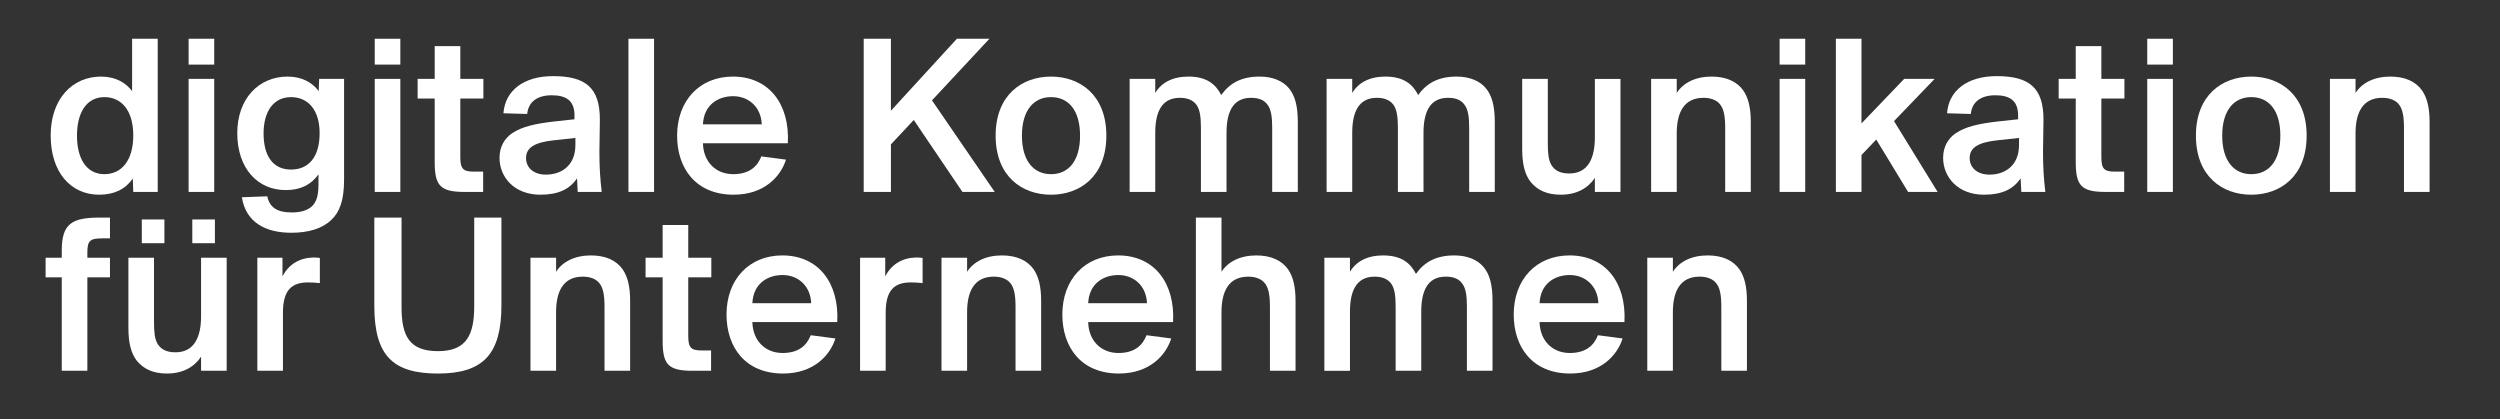
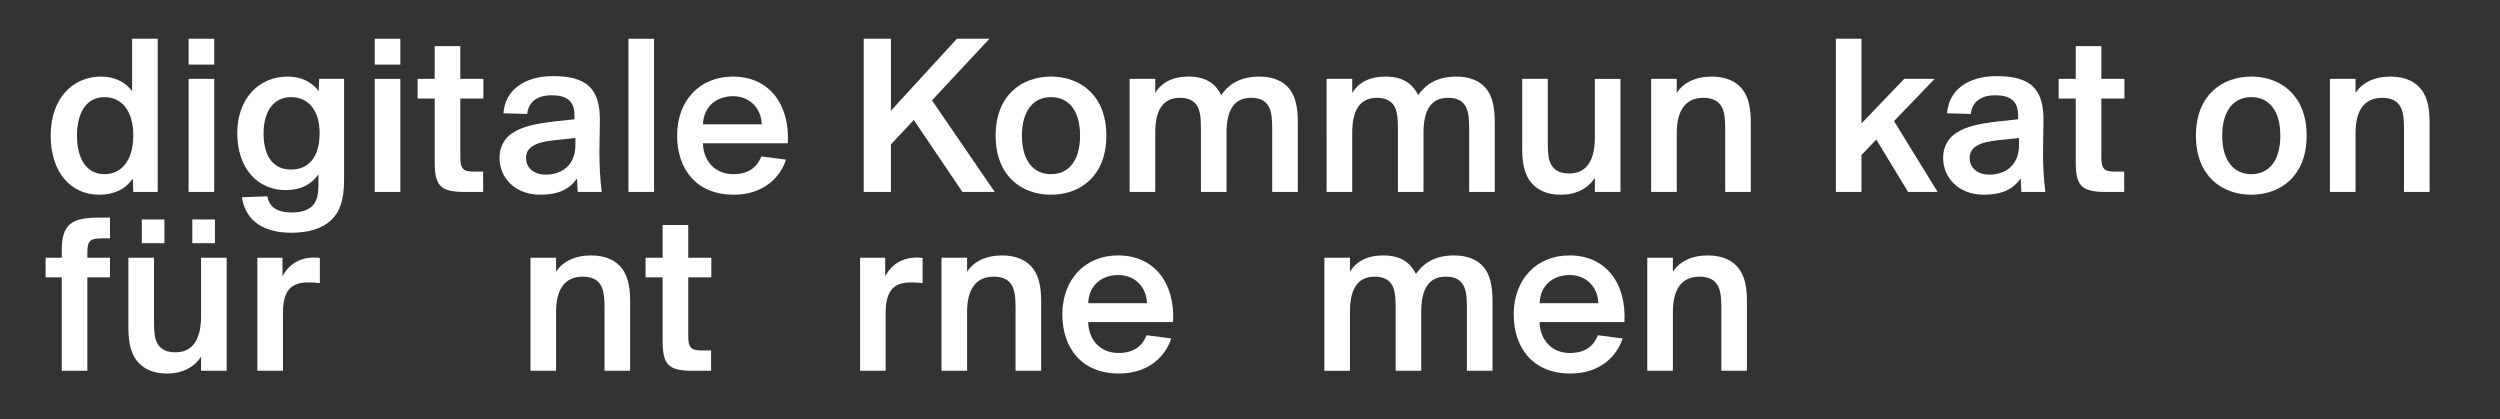
<svg xmlns="http://www.w3.org/2000/svg" id="a" data-name="b" viewBox="0 0 494.775 83">
  <rect x="0" y="0" width="494.775" height="83" fill="#333333" stroke="none" />
  <defs>
    <style>      .b {        fill: #fff;      }    </style>
  </defs>
  <path class="b" d="M31.214,37.985h-4.84l-.091-2.648c-1.461,2.1-3.652,3.196-6.666,3.196-5.569,0-9.587-4.383-9.587-11.733,0-7.168,4.246-11.642,9.952-11.642,2.922,0,4.931,1.233,6.164,2.876V7.67h5.068v30.314ZM26.375,26.8c0-4.931-2.328-7.579-5.707-7.579-3.515,0-5.433,3.014-5.433,7.625s1.918,7.625,5.433,7.625c3.333,0,5.707-2.648,5.707-7.67Z" />
  <path class="b" d="M42.395,7.67v5.113h-5.067v-5.113h5.067ZM42.395,15.614v22.371h-5.067V15.614h5.067Z" />
  <path class="b" d="M63.029,34.515c-1.461,2.009-3.47,3.104-6.482,3.104-5.57,0-9.588-4.292-9.588-11.277,0-6.802,4.246-11.185,9.953-11.185,2.922,0,4.931,1.233,6.163,2.876l.091-2.42h4.931v19.905c0,4.154-.868,6.438-2.511,7.989-1.78,1.735-4.52,2.557-7.943,2.557-5.022,0-8.994-2.009-9.771-7.03l5.022-.183c.456,2.146,1.872,3.195,4.885,3.195,1.644,0,3.013-.365,3.926-1.187.822-.776,1.324-1.918,1.324-4.337v-2.009ZM63.257,26.343c0-4.565-2.283-7.122-5.661-7.122-3.516,0-5.433,2.922-5.433,7.168,0,4.565,1.917,7.168,5.433,7.168,3.333,0,5.661-2.283,5.661-7.214Z" />
  <path class="b" d="M79.232,7.67v5.113h-5.067v-5.113h5.067ZM79.232,15.614v22.371h-5.067V15.614h5.067Z" />
  <path class="b" d="M86.032,9.131h5.068v6.483h4.565v3.881h-4.565v11.596c0,2.329.548,2.876,2.693,2.876h1.826v4.018h-3.698c-4.885,0-5.889-1.324-5.889-5.981v-12.509h-3.378v-3.881h3.378v-6.483Z" />
  <path class="b" d="M99.635,22.417c.32-4.429,3.926-7.351,9.816-7.351,6.482,0,9.268,2.328,9.268,8.583,0,1.461-.091,5.205-.091,6.438,0,2.876.137,5.204.457,7.898h-4.748l-.137-2.694c-1.416,2.101-3.607,3.242-7.259,3.242-5.159,0-8.081-3.47-8.081-7.305,0-2.191,1.004-3.835,2.465-4.839,2.009-1.37,4.748-1.917,8.172-2.328l4.2-.457v-.776c0-3.059-1.826-3.972-4.52-3.972-2.876,0-4.611,1.324-4.839,3.698l-4.703-.137ZM113.879,27.302l-4.246.457c-3.835.411-5.524,1.461-5.524,3.515,0,1.918,1.507,3.287,3.926,3.287,2.967,0,5.844-1.689,5.844-5.889v-1.37Z" />
  <path class="b" d="M129.443,37.985h-5.067V7.67h5.067v30.314Z" />
  <path class="b" d="M134.006,26.845c0-6.894,4.429-11.688,11.049-11.688,7.122,0,11.276,5.433,10.865,13.194h-16.801c.092,3.698,2.557,6.118,5.981,6.118,3.196,0,4.793-1.507,5.57-3.516l4.885.639c-1.05,3.333-4.291,6.939-10.363,6.939-7.441,0-11.186-5.159-11.186-11.688ZM139.12,24.608h11.642c-.137-3.424-2.602-5.57-5.661-5.57-2.967,0-5.798,1.689-5.981,5.57Z" />
  <path class="b" d="M176.322,21.915l13.057-14.244h6.438l-11.368,12.19,12.418,18.125h-6.392l-9.633-14.244-4.52,4.839v9.405h-5.387V7.67h5.387v14.244Z" />
  <path class="b" d="M208.003,15.158c5.752,0,10.957,3.652,10.957,11.688s-5.205,11.688-10.957,11.688c-5.753,0-10.957-3.652-10.957-11.688s5.204-11.688,10.957-11.688ZM208.003,34.47c3.424,0,5.752-2.557,5.752-7.625s-2.328-7.625-5.752-7.625c-3.379,0-5.753,2.557-5.753,7.625s2.374,7.625,5.753,7.625Z" />
  <path class="b" d="M223.567,15.614h5.067v2.785c1.232-2.055,3.424-3.242,6.574-3.242,3.789,0,5.479,1.689,6.483,3.652,1.734-2.419,4.062-3.652,7.624-3.652,2.557,0,4.565.868,5.752,2.283,1.233,1.461,1.781,3.561,1.781,6.711v13.834h-5.068v-12.738c0-2.146-.228-3.652-.958-4.565-.64-.867-1.644-1.324-3.242-1.324-3.697,0-4.839,3.013-4.839,6.939v11.688h-5.067v-12.738c0-2.191-.229-3.698-.959-4.611-.685-.822-1.689-1.278-3.196-1.278-3.743,0-4.885,3.013-4.885,6.939v11.688h-5.067V15.614Z" />
  <path class="b" d="M262.549,15.614h5.068v2.785c1.232-2.055,3.424-3.242,6.574-3.242,3.789,0,5.479,1.689,6.482,3.652,1.735-2.419,4.063-3.652,7.624-3.652,2.557,0,4.565.868,5.753,2.283,1.232,1.461,1.78,3.561,1.78,6.711v13.834h-5.067v-12.738c0-2.146-.229-3.652-.959-4.565-.639-.867-1.644-1.324-3.241-1.324-3.698,0-4.84,3.013-4.84,6.939v11.688h-5.067v-12.738c0-2.191-.229-3.698-.959-4.611-.685-.822-1.688-1.278-3.195-1.278-3.744,0-4.885,3.013-4.885,6.939v11.688h-5.068V15.614Z" />
  <path class="b" d="M315.64,35.2c-1.324,2.009-3.562,3.333-6.757,3.333-2.739,0-4.657-.913-5.981-2.557-1.096-1.416-1.644-3.47-1.644-6.437v-13.925h5.068v12.783c0,1.963.137,3.333.73,4.292.685,1.096,1.78,1.644,3.515,1.644,3.744,0,5.068-3.059,5.068-7.122v-11.596h5.067v22.371h-5.067v-2.785Z" />
  <path class="b" d="M331.843,18.399c1.278-2.009,3.698-3.242,6.894-3.242,2.877,0,5.022.959,6.301,2.785.959,1.416,1.461,3.333,1.461,6.209v13.834h-5.067v-12.555c0-2.374-.229-4.018-1.233-5.021-.639-.64-1.688-1.05-3.059-1.05-3.881,0-5.296,2.922-5.296,7.031v11.596h-5.067V15.614h5.067v2.785Z" />
-   <path class="b" d="M357.269,7.67v5.113h-5.067v-5.113h5.067ZM357.269,15.614v22.371h-5.067V15.614h5.067Z" />
  <path class="b" d="M368.407,7.67v16.755l8.446-8.812h6.026l-8.035,8.354,8.629,14.016h-5.844l-6.301-10.364-2.922,3.059v7.305h-5.067V7.67h5.067Z" />
  <path class="b" d="M385.341,22.417c.32-4.429,3.927-7.351,9.816-7.351,6.482,0,9.268,2.328,9.268,8.583,0,1.461-.092,5.205-.092,6.438,0,2.876.138,5.204.457,7.898h-4.748l-.137-2.694c-1.416,2.101-3.607,3.242-7.26,3.242-5.158,0-8.08-3.47-8.08-7.305,0-2.191,1.004-3.835,2.465-4.839,2.009-1.37,4.748-1.917,8.172-2.328l4.2-.457v-.776c0-3.059-1.826-3.972-4.52-3.972-2.876,0-4.611,1.324-4.839,3.698l-4.703-.137ZM399.585,27.302l-4.245.457c-3.835.411-5.524,1.461-5.524,3.515,0,1.918,1.507,3.287,3.926,3.287,2.968,0,5.844-1.689,5.844-5.889v-1.37Z" />
  <path class="b" d="M410.812,9.131h5.068v6.483h4.565v3.881h-4.565v11.596c0,2.329.548,2.876,2.693,2.876h1.826v4.018h-3.698c-4.885,0-5.89-1.324-5.89-5.981v-12.509h-3.378v-3.881h3.378v-6.483Z" />
-   <path class="b" d="M430.031,7.67v5.113h-5.068v-5.113h5.068ZM430.031,15.614v22.371h-5.068V15.614h5.068Z" />
  <path class="b" d="M445.551,15.158c5.752,0,10.957,3.652,10.957,11.688s-5.205,11.688-10.957,11.688c-5.753,0-10.957-3.652-10.957-11.688s5.204-11.688,10.957-11.688ZM445.551,34.47c3.424,0,5.752-2.557,5.752-7.625s-2.328-7.625-5.752-7.625c-3.379,0-5.753,2.557-5.753,7.625s2.374,7.625,5.753,7.625Z" />
  <path class="b" d="M466.183,18.399c1.278-2.009,3.697-3.242,6.894-3.242,2.876,0,5.021.959,6.3,2.785.959,1.416,1.461,3.333,1.461,6.209v13.834h-5.067v-12.555c0-2.374-.229-4.018-1.232-5.021-.64-.64-1.689-1.05-3.059-1.05-3.881,0-5.296,2.922-5.296,7.031v11.596h-5.068V15.614h5.068v2.785Z" />
  <path class="b" d="M12.222,49.591c0-5.341,2.009-6.528,7.533-6.528h2.009v4.109h-1.461c-2.511,0-3.013.457-3.013,2.831v1.004h4.474v3.88h-4.474v18.49h-5.067v-18.49h-3.196v-3.88h3.196v-1.416Z" />
  <path class="b" d="M39.794,70.592c-1.324,2.009-3.561,3.333-6.757,3.333-2.739,0-4.656-.913-5.98-2.557-1.096-1.415-1.644-3.47-1.644-6.438v-13.924h5.067v12.783c0,1.964.137,3.333.73,4.292.685,1.096,1.781,1.644,3.516,1.644,3.744,0,5.067-3.059,5.067-7.122v-11.596h5.068v22.371h-5.068v-2.785ZM28.062,43.428h4.474v4.702h-4.474v-4.702ZM42.534,43.428v4.702h-4.474v-4.702h4.474Z" />
  <path class="b" d="M63.303,56.029c-.822-.091-1.553-.137-2.329-.137-3.15,0-4.976,1.415-4.976,5.98v11.505h-5.068v-22.371h4.976v3.698c1.233-2.419,3.424-3.698,6.164-3.743.411,0,.868.045,1.233.091v4.977Z" />
-   <path class="b" d="M79.471,43.063v17.714c0,5.661,1.506,8.72,7.213,8.72,5.661,0,7.168-3.241,7.168-8.902v-17.531h5.387v17.349c0,9.679-3.606,13.514-12.555,13.514-8.812,0-12.601-3.424-12.601-13.377v-17.485h5.387Z" />
  <path class="b" d="M110.054,53.791c1.278-2.009,3.698-3.241,6.894-3.241,2.876,0,5.022.959,6.3,2.785.959,1.415,1.461,3.333,1.461,6.209v13.833h-5.068v-12.555c0-2.374-.228-4.018-1.232-5.022-.639-.639-1.689-1.05-3.059-1.05-3.881,0-5.296,2.922-5.296,7.03v11.597h-5.068v-22.371h5.068v2.785Z" />
  <path class="b" d="M131.143,44.524h5.068v6.483h4.565v3.88h-4.565v11.597c0,2.328.548,2.876,2.693,2.876h1.826v4.018h-3.698c-4.885,0-5.889-1.324-5.889-5.98v-12.51h-3.378v-3.88h3.378v-6.483Z" />
-   <path class="b" d="M143.787,62.238c0-6.894,4.428-11.688,11.048-11.688,7.122,0,11.277,5.433,10.866,13.194h-16.801c.091,3.697,2.557,6.117,5.98,6.117,3.196,0,4.794-1.507,5.57-3.516l4.885.64c-1.05,3.333-4.292,6.939-10.364,6.939-7.442,0-11.185-5.159-11.185-11.688ZM148.9,60h11.642c-.137-3.424-2.603-5.569-5.661-5.569-2.968,0-5.798,1.689-5.98,5.569Z" />
  <path class="b" d="M182.589,56.029c-.821-.091-1.552-.137-2.328-.137-3.15,0-4.977,1.415-4.977,5.98v11.505h-5.067v-22.371h4.977v3.698c1.232-2.419,3.424-3.698,6.163-3.743.411,0,.867.045,1.232.091v4.977Z" />
  <path class="b" d="M191.397,53.791c1.278-2.009,3.698-3.241,6.894-3.241,2.876,0,5.022.959,6.3,2.785.959,1.415,1.461,3.333,1.461,6.209v13.833h-5.067v-12.555c0-2.374-.229-4.018-1.233-5.022-.639-.639-1.689-1.05-3.059-1.05-3.88,0-5.296,2.922-5.296,7.03v11.597h-5.067v-22.371h5.067v2.785Z" />
  <path class="b" d="M210.249,62.238c0-6.894,4.429-11.688,11.049-11.688,7.122,0,11.276,5.433,10.865,13.194h-16.801c.092,3.697,2.557,6.117,5.98,6.117,3.196,0,4.794-1.507,5.57-3.516l4.885.64c-1.05,3.333-4.291,6.939-10.363,6.939-7.441,0-11.186-5.159-11.186-11.688ZM215.362,60h11.642c-.137-3.424-2.602-5.569-5.661-5.569-2.967,0-5.798,1.689-5.98,5.569Z" />
-   <path class="b" d="M251.334,60.823c0-2.374-.229-4.018-1.233-5.022-.639-.639-1.688-1.05-3.059-1.05-3.881,0-5.296,2.922-5.296,7.03v11.597h-5.067v-30.314h5.067v10.729c1.278-2.009,3.698-3.241,6.894-3.241,2.877,0,5.022.959,6.301,2.785.959,1.415,1.461,3.333,1.461,6.209v13.833h-5.067v-12.555Z" />
  <path class="b" d="M262.104,51.007h5.067v2.785c1.232-2.054,3.424-3.241,6.574-3.241,3.789,0,5.479,1.689,6.483,3.652,1.734-2.42,4.062-3.652,7.624-3.652,2.557,0,4.565.867,5.752,2.283,1.233,1.461,1.781,3.561,1.781,6.711v13.833h-5.068v-12.737c0-2.146-.228-3.652-.958-4.565-.64-.868-1.644-1.324-3.242-1.324-3.697,0-4.839,3.013-4.839,6.939v11.688h-5.067v-12.737c0-2.191-.229-3.698-.959-4.611-.685-.822-1.689-1.278-3.196-1.278-3.743,0-4.885,3.013-4.885,6.939v11.688h-5.067v-22.371Z" />
  <path class="b" d="M299.581,62.238c0-6.894,4.428-11.688,11.048-11.688,7.122,0,11.276,5.433,10.866,13.194h-16.801c.091,3.697,2.557,6.117,5.98,6.117,3.195,0,4.794-1.507,5.569-3.516l4.886.64c-1.051,3.333-4.292,6.939-10.364,6.939-7.441,0-11.185-5.159-11.185-11.688ZM304.694,60h11.642c-.137-3.424-2.603-5.569-5.661-5.569-2.968,0-5.798,1.689-5.98,5.569Z" />
  <path class="b" d="M331.078,53.791c1.278-2.009,3.698-3.241,6.894-3.241,2.877,0,5.022.959,6.301,2.785.959,1.415,1.461,3.333,1.461,6.209v13.833h-5.067v-12.555c0-2.374-.229-4.018-1.233-5.022-.639-.639-1.688-1.05-3.059-1.05-3.881,0-5.296,2.922-5.296,7.03v11.597h-5.067v-22.371h5.067v2.785Z" />
</svg>